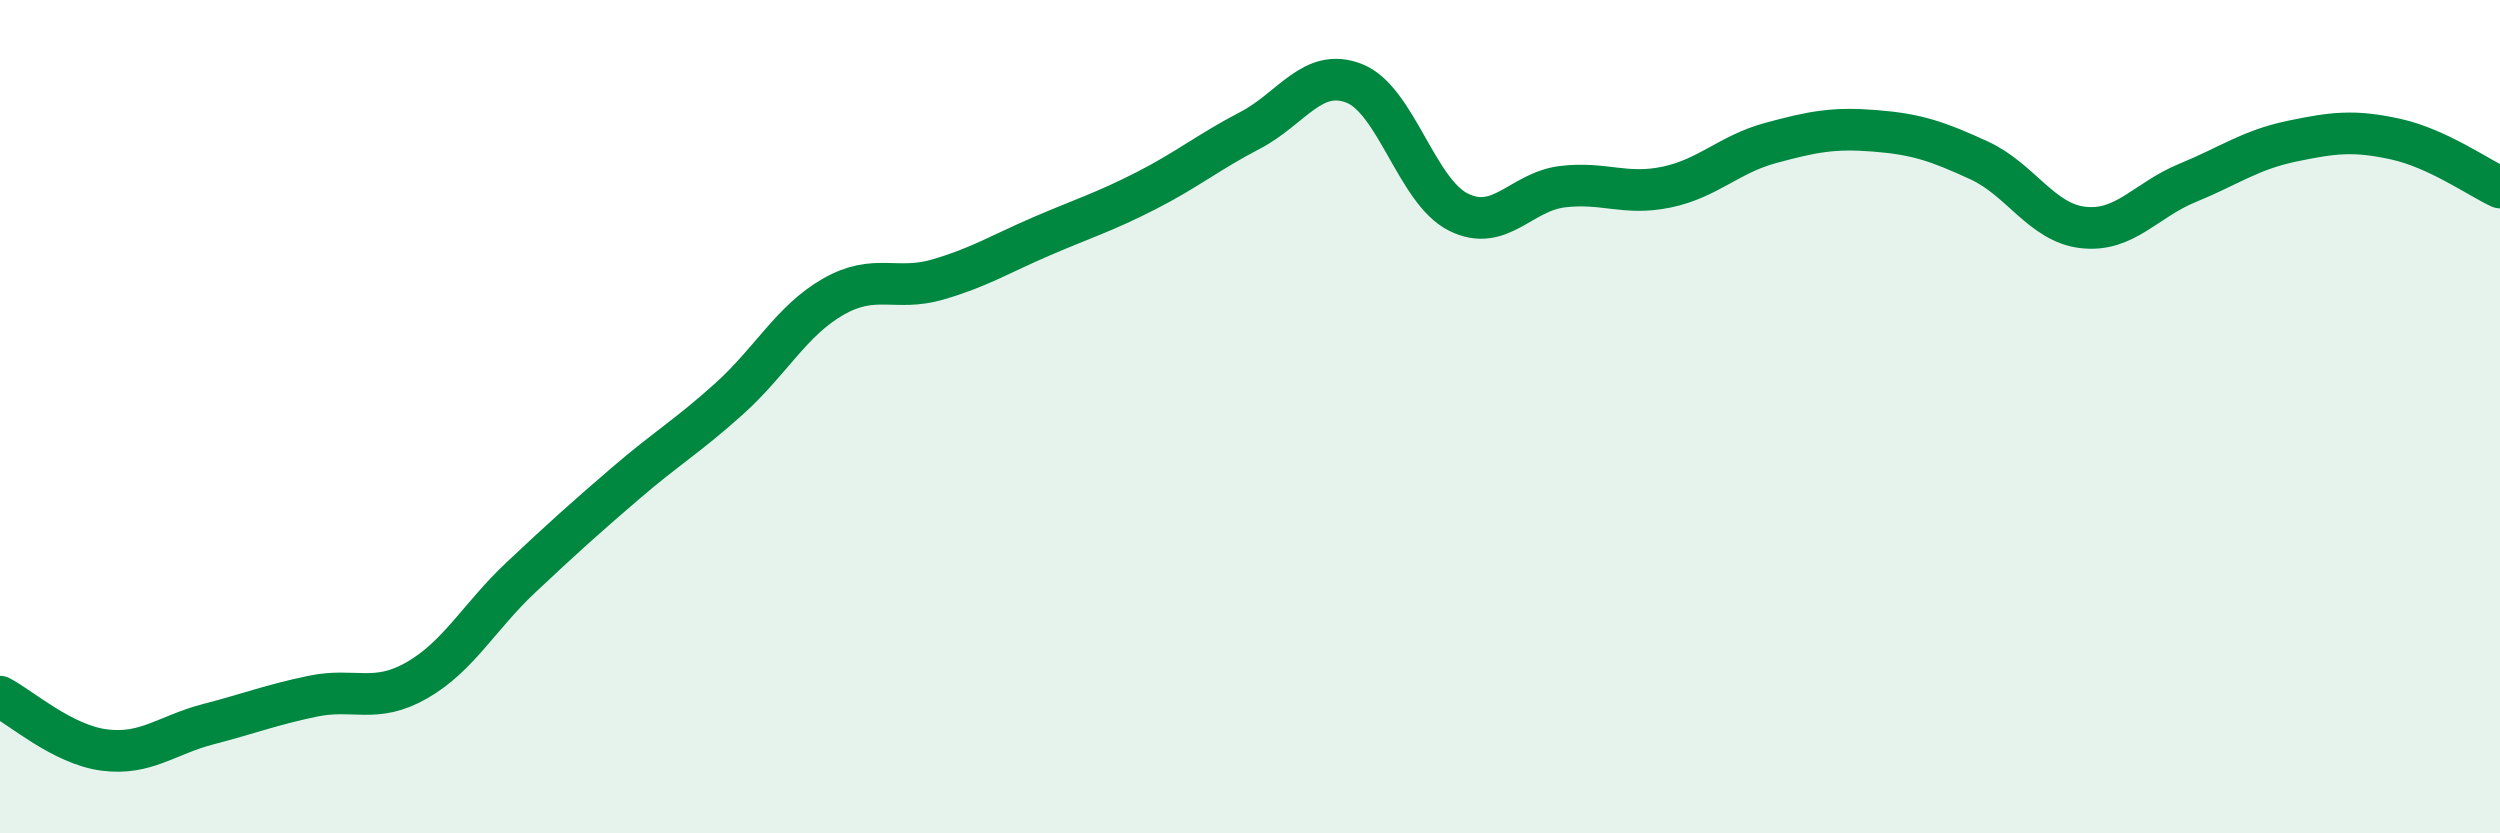
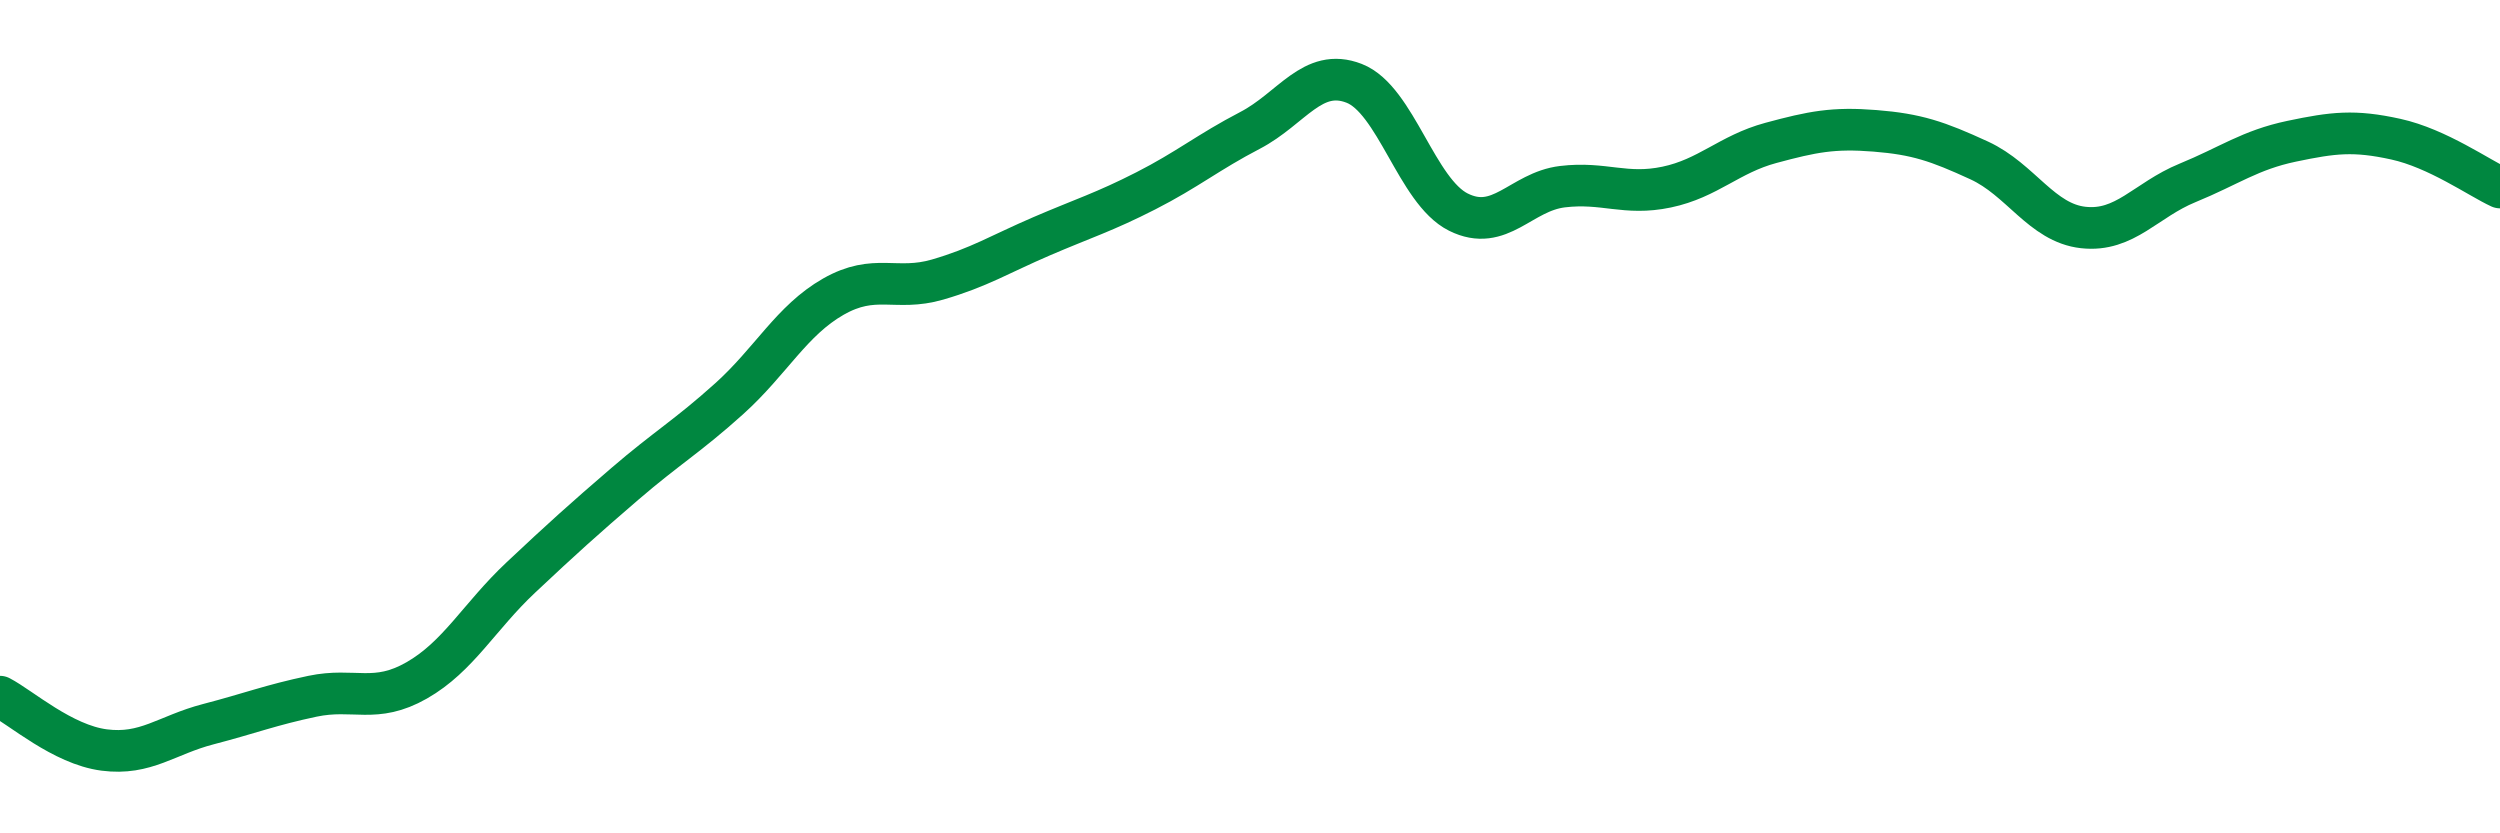
<svg xmlns="http://www.w3.org/2000/svg" width="60" height="20" viewBox="0 0 60 20">
-   <path d="M 0,16.72 C 0.5,16.98 1.5,17.87 2.5,18 C 3.5,18.13 4,17.64 5,17.38 C 6,17.12 6.5,16.92 7.5,16.71 C 8.5,16.5 9,16.9 10,16.33 C 11,15.76 11.5,14.8 12.5,13.86 C 13.5,12.92 14,12.47 15,11.61 C 16,10.75 16.5,10.47 17.5,9.57 C 18.5,8.67 19,7.69 20,7.12 C 21,6.55 21.5,7 22.5,6.71 C 23.5,6.42 24,6.1 25,5.67 C 26,5.24 26.5,5.09 27.5,4.58 C 28.5,4.07 29,3.65 30,3.13 C 31,2.61 31.5,1.61 32.5,2 C 33.5,2.39 34,4.59 35,5.09 C 36,5.59 36.5,4.6 37.5,4.48 C 38.5,4.36 39,4.7 40,4.49 C 41,4.28 41.5,3.7 42.5,3.43 C 43.5,3.16 44,3.06 45,3.14 C 46,3.22 46.5,3.39 47.5,3.85 C 48.5,4.31 49,5.35 50,5.46 C 51,5.57 51.5,4.8 52.5,4.39 C 53.5,3.98 54,3.6 55,3.39 C 56,3.18 56.5,3.12 57.5,3.34 C 58.5,3.56 59.5,4.27 60,4.5L60 20L0 20Z" fill="#008740" opacity="0.1" stroke-linecap="round" stroke-linejoin="round" />
  <path d="M 0,16.72 C 0.5,16.98 1.5,17.87 2.5,18 C 3.5,18.13 4,17.64 5,17.38 C 6,17.12 6.5,16.92 7.5,16.71 C 8.5,16.5 9,16.9 10,16.33 C 11,15.76 11.5,14.8 12.5,13.86 C 13.5,12.92 14,12.47 15,11.61 C 16,10.75 16.5,10.47 17.5,9.57 C 18.5,8.67 19,7.69 20,7.12 C 21,6.55 21.5,7 22.5,6.71 C 23.5,6.42 24,6.1 25,5.67 C 26,5.24 26.5,5.09 27.5,4.58 C 28.5,4.07 29,3.65 30,3.13 C 31,2.61 31.5,1.61 32.5,2 C 33.5,2.39 34,4.59 35,5.09 C 36,5.59 36.5,4.6 37.5,4.48 C 38.5,4.36 39,4.7 40,4.49 C 41,4.28 41.5,3.7 42.5,3.43 C 43.5,3.16 44,3.06 45,3.14 C 46,3.22 46.5,3.39 47.5,3.85 C 48.5,4.31 49,5.35 50,5.46 C 51,5.57 51.5,4.8 52.5,4.39 C 53.5,3.98 54,3.6 55,3.39 C 56,3.18 56.5,3.12 57.5,3.34 C 58.5,3.56 59.5,4.27 60,4.5" stroke="#008740" stroke-width="1" fill="none" stroke-linecap="round" stroke-linejoin="round" />
</svg>